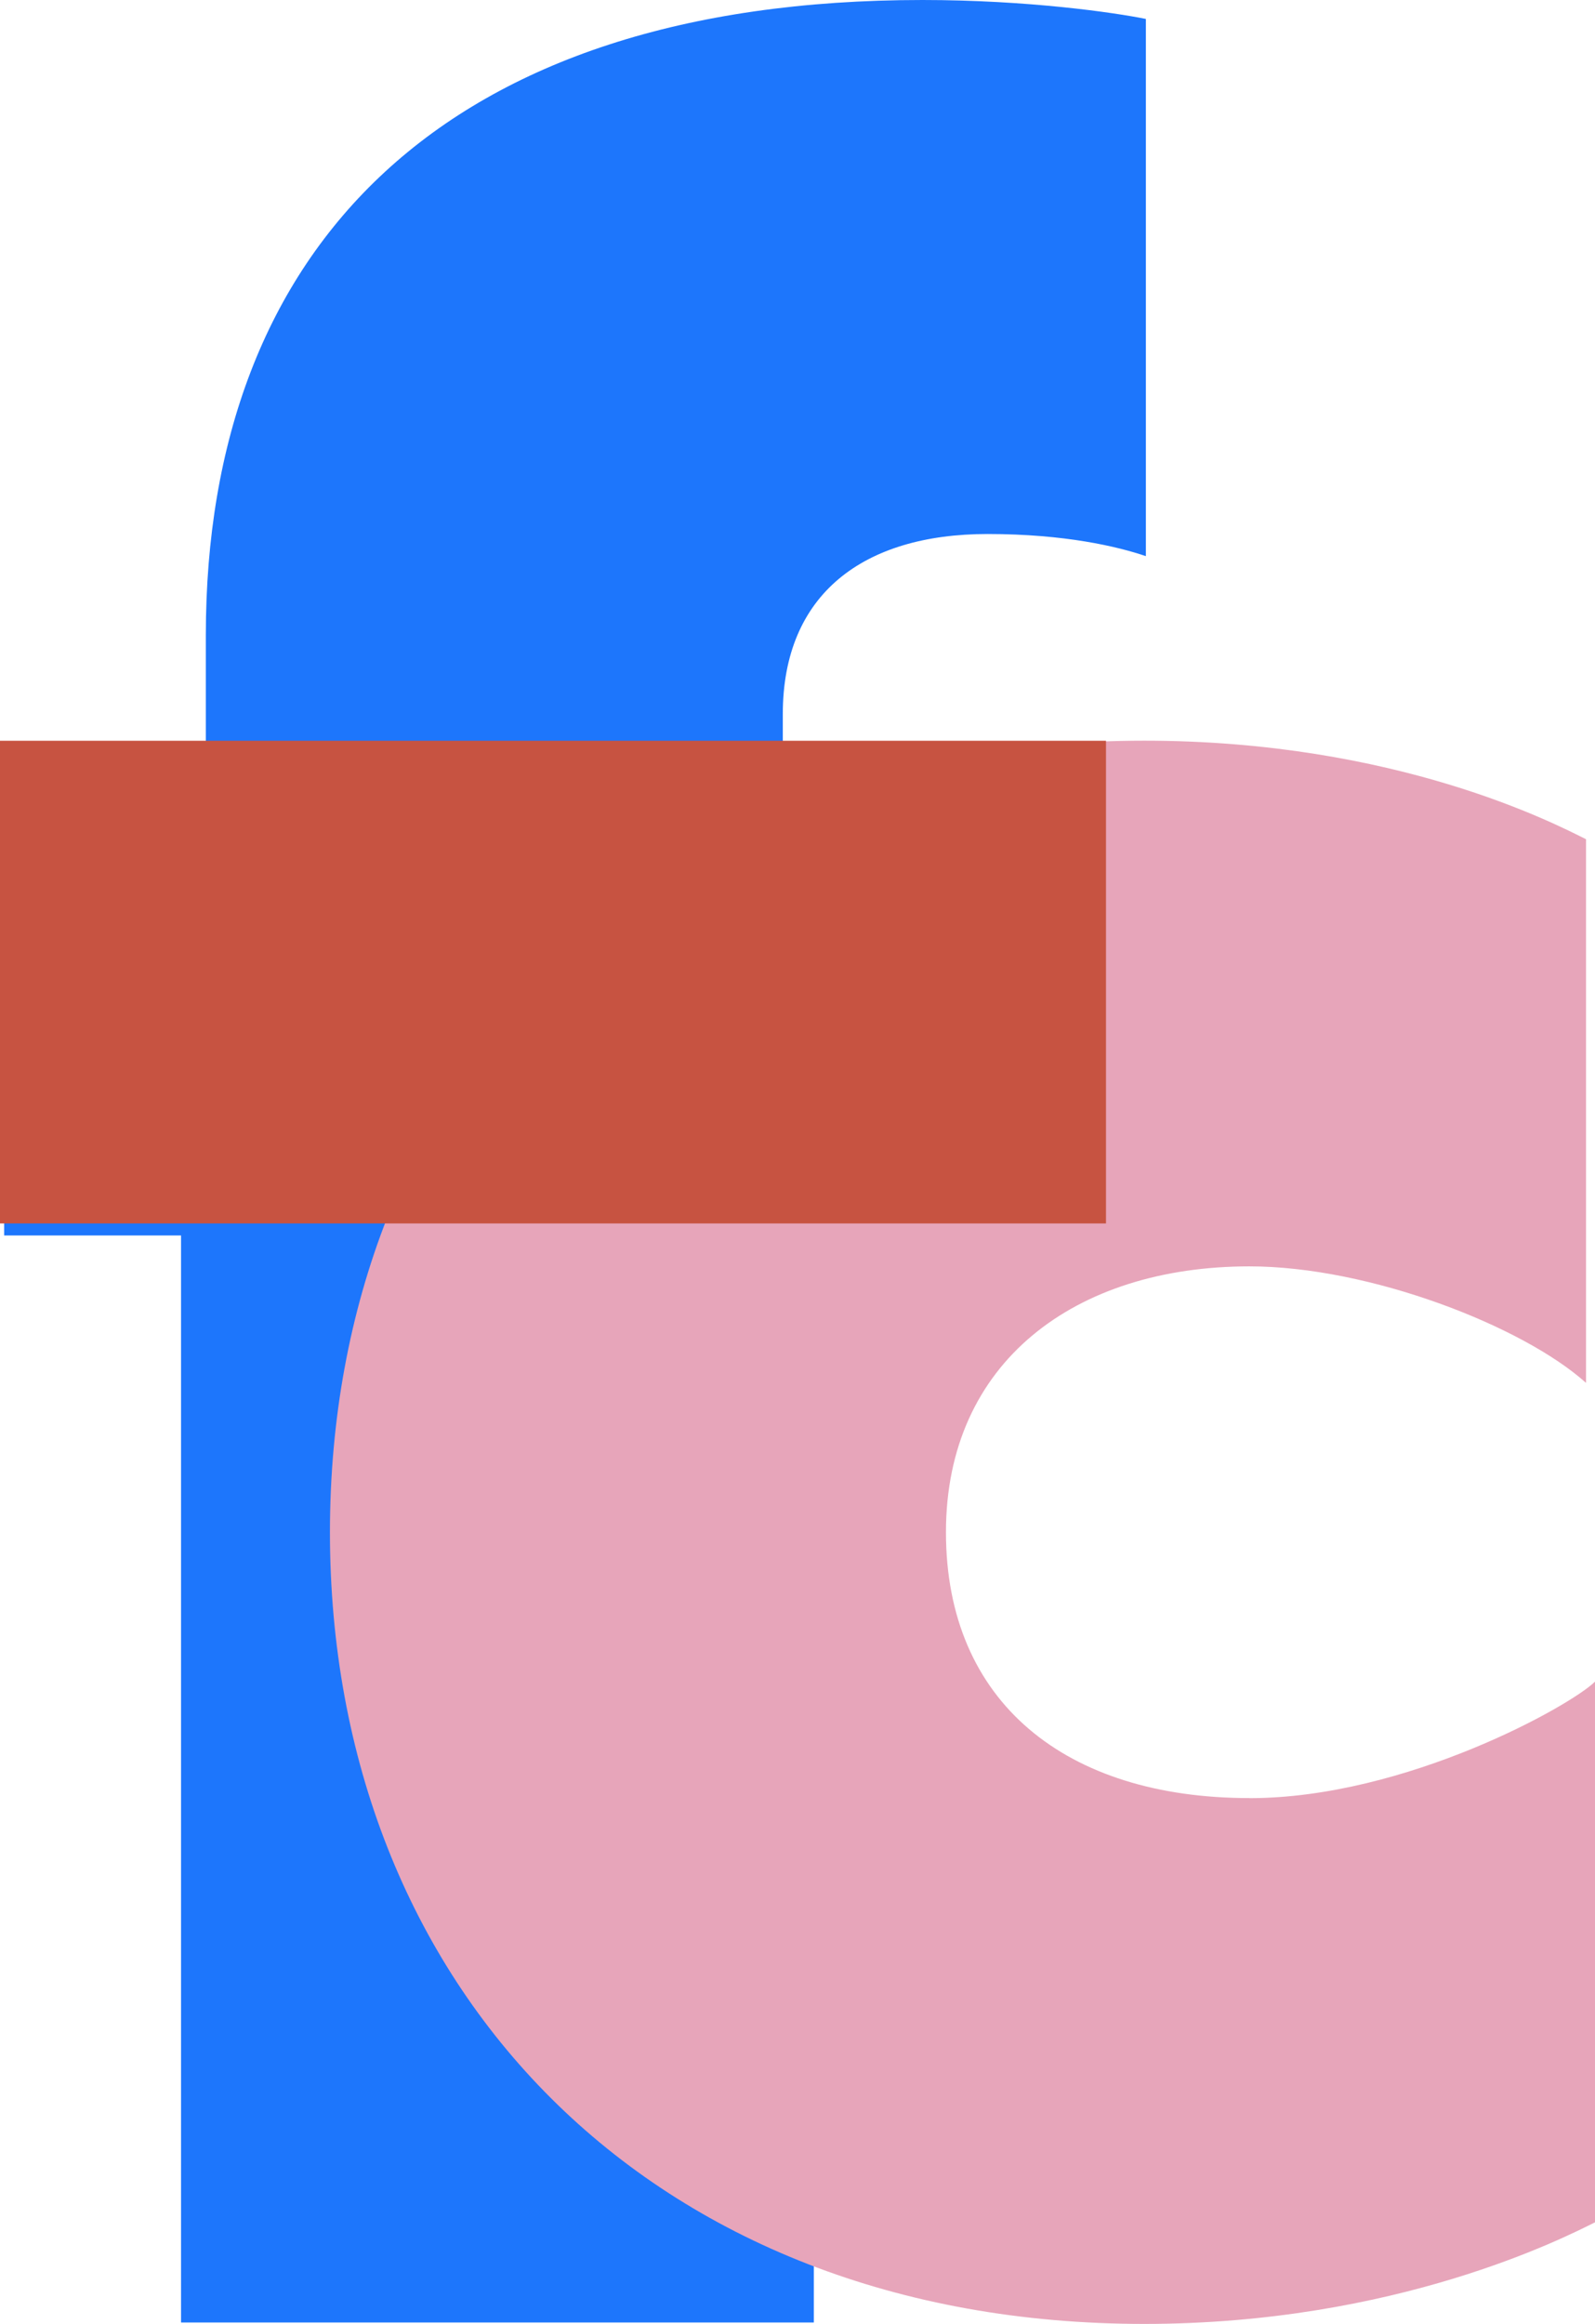
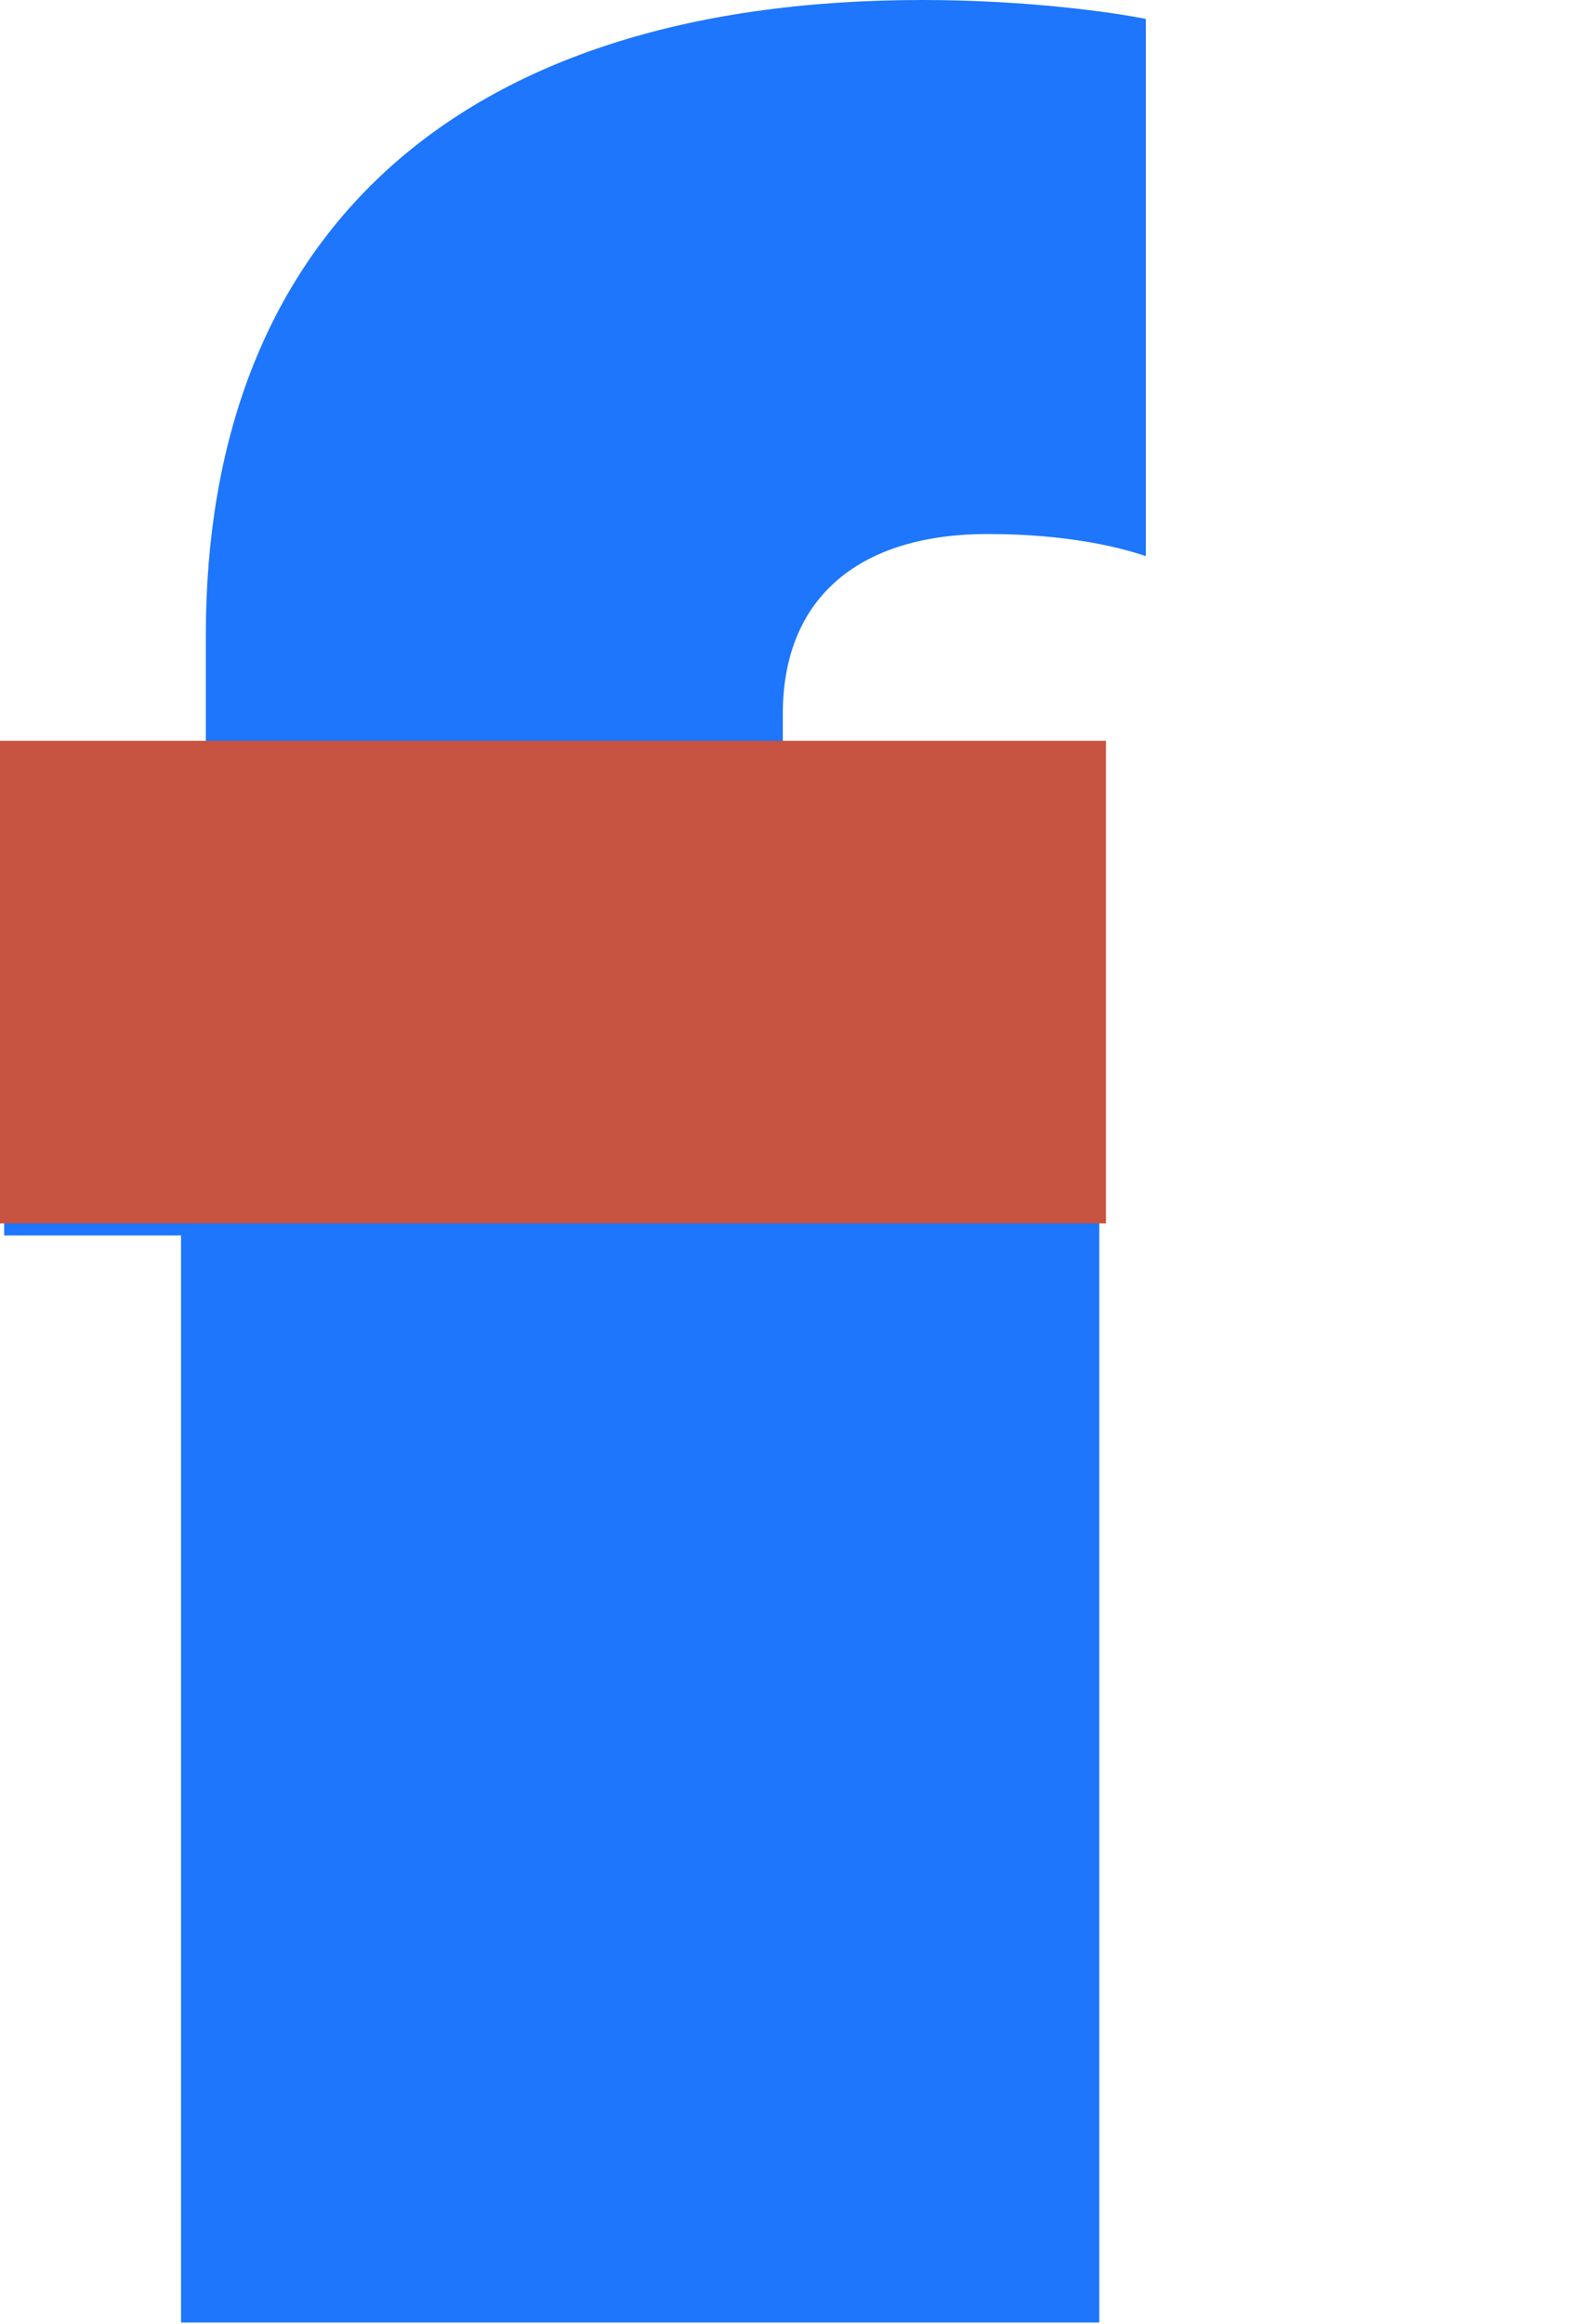
<svg xmlns="http://www.w3.org/2000/svg" viewBox="0 0 214.88 312.94">
  <defs>
    <style>
      .cls-1 {
        mix-blend-mode: exclusion;
      }

      .cls-2 {
        isolation: isolate;
      }

      .cls-3 {
        fill: #1d76fc;
      }

      .cls-3, .cls-4, .cls-5 {
        stroke-width: 0px;
      }

      .cls-4 {
        fill: #c75341;
      }

      .cls-5 {
        fill: #e7a5ba;
      }
    </style>
  </defs>
  <g class="cls-2">
    <g id="Layer_2" data-name="Layer 2">
      <g id="Layer_1-2" data-name="Layer 1">
        <g>
          <g class="cls-1">
-             <path class="cls-3" d="m.56,99.99h27.17v-14.47C27.73,33.19,59.92,0,124.28,0c14.21,0,25.91,1.7,30.09,2.55v72.34c-3.76-1.28-10.87-2.98-21.32-2.98-16.72,0-27.59,8.08-27.59,24.25v3.83h42.63v66.38h-38.45v146.38H24.39v-146.38H.56v-66.38Z" />
+             <path class="cls-3" d="m.56,99.99h27.17v-14.47C27.73,33.19,59.92,0,124.28,0c14.21,0,25.91,1.7,30.09,2.55v72.34c-3.76-1.28-10.87-2.98-21.32-2.98-16.72,0-27.59,8.08-27.59,24.25v3.83h42.63v66.38v146.38H24.39v-146.38H.56v-66.38Z" />
          </g>
          <g class="cls-1">
-             <path class="cls-5" d="m168.33,242.14c21.05,0,43.31-12.47,46.55-15.69v72.81c-4.05,2.01-26.72,13.68-60.72,13.68-66.79,0-109.71-45.45-109.71-106.6s42.91-106.6,109.71-106.6c34,0,55.46,11.26,59.51,13.27v73.21c-8.5-7.64-29.15-15.69-45.34-15.69-23.48,0-40.89,12.87-40.89,35.8s16.19,35.8,40.89,35.8Z" />
-           </g>
+             </g>
          <g class="cls-1">
            <rect class="cls-4" y="99.75" width="149" height="65" />
          </g>
        </g>
      </g>
    </g>
  </g>
</svg>